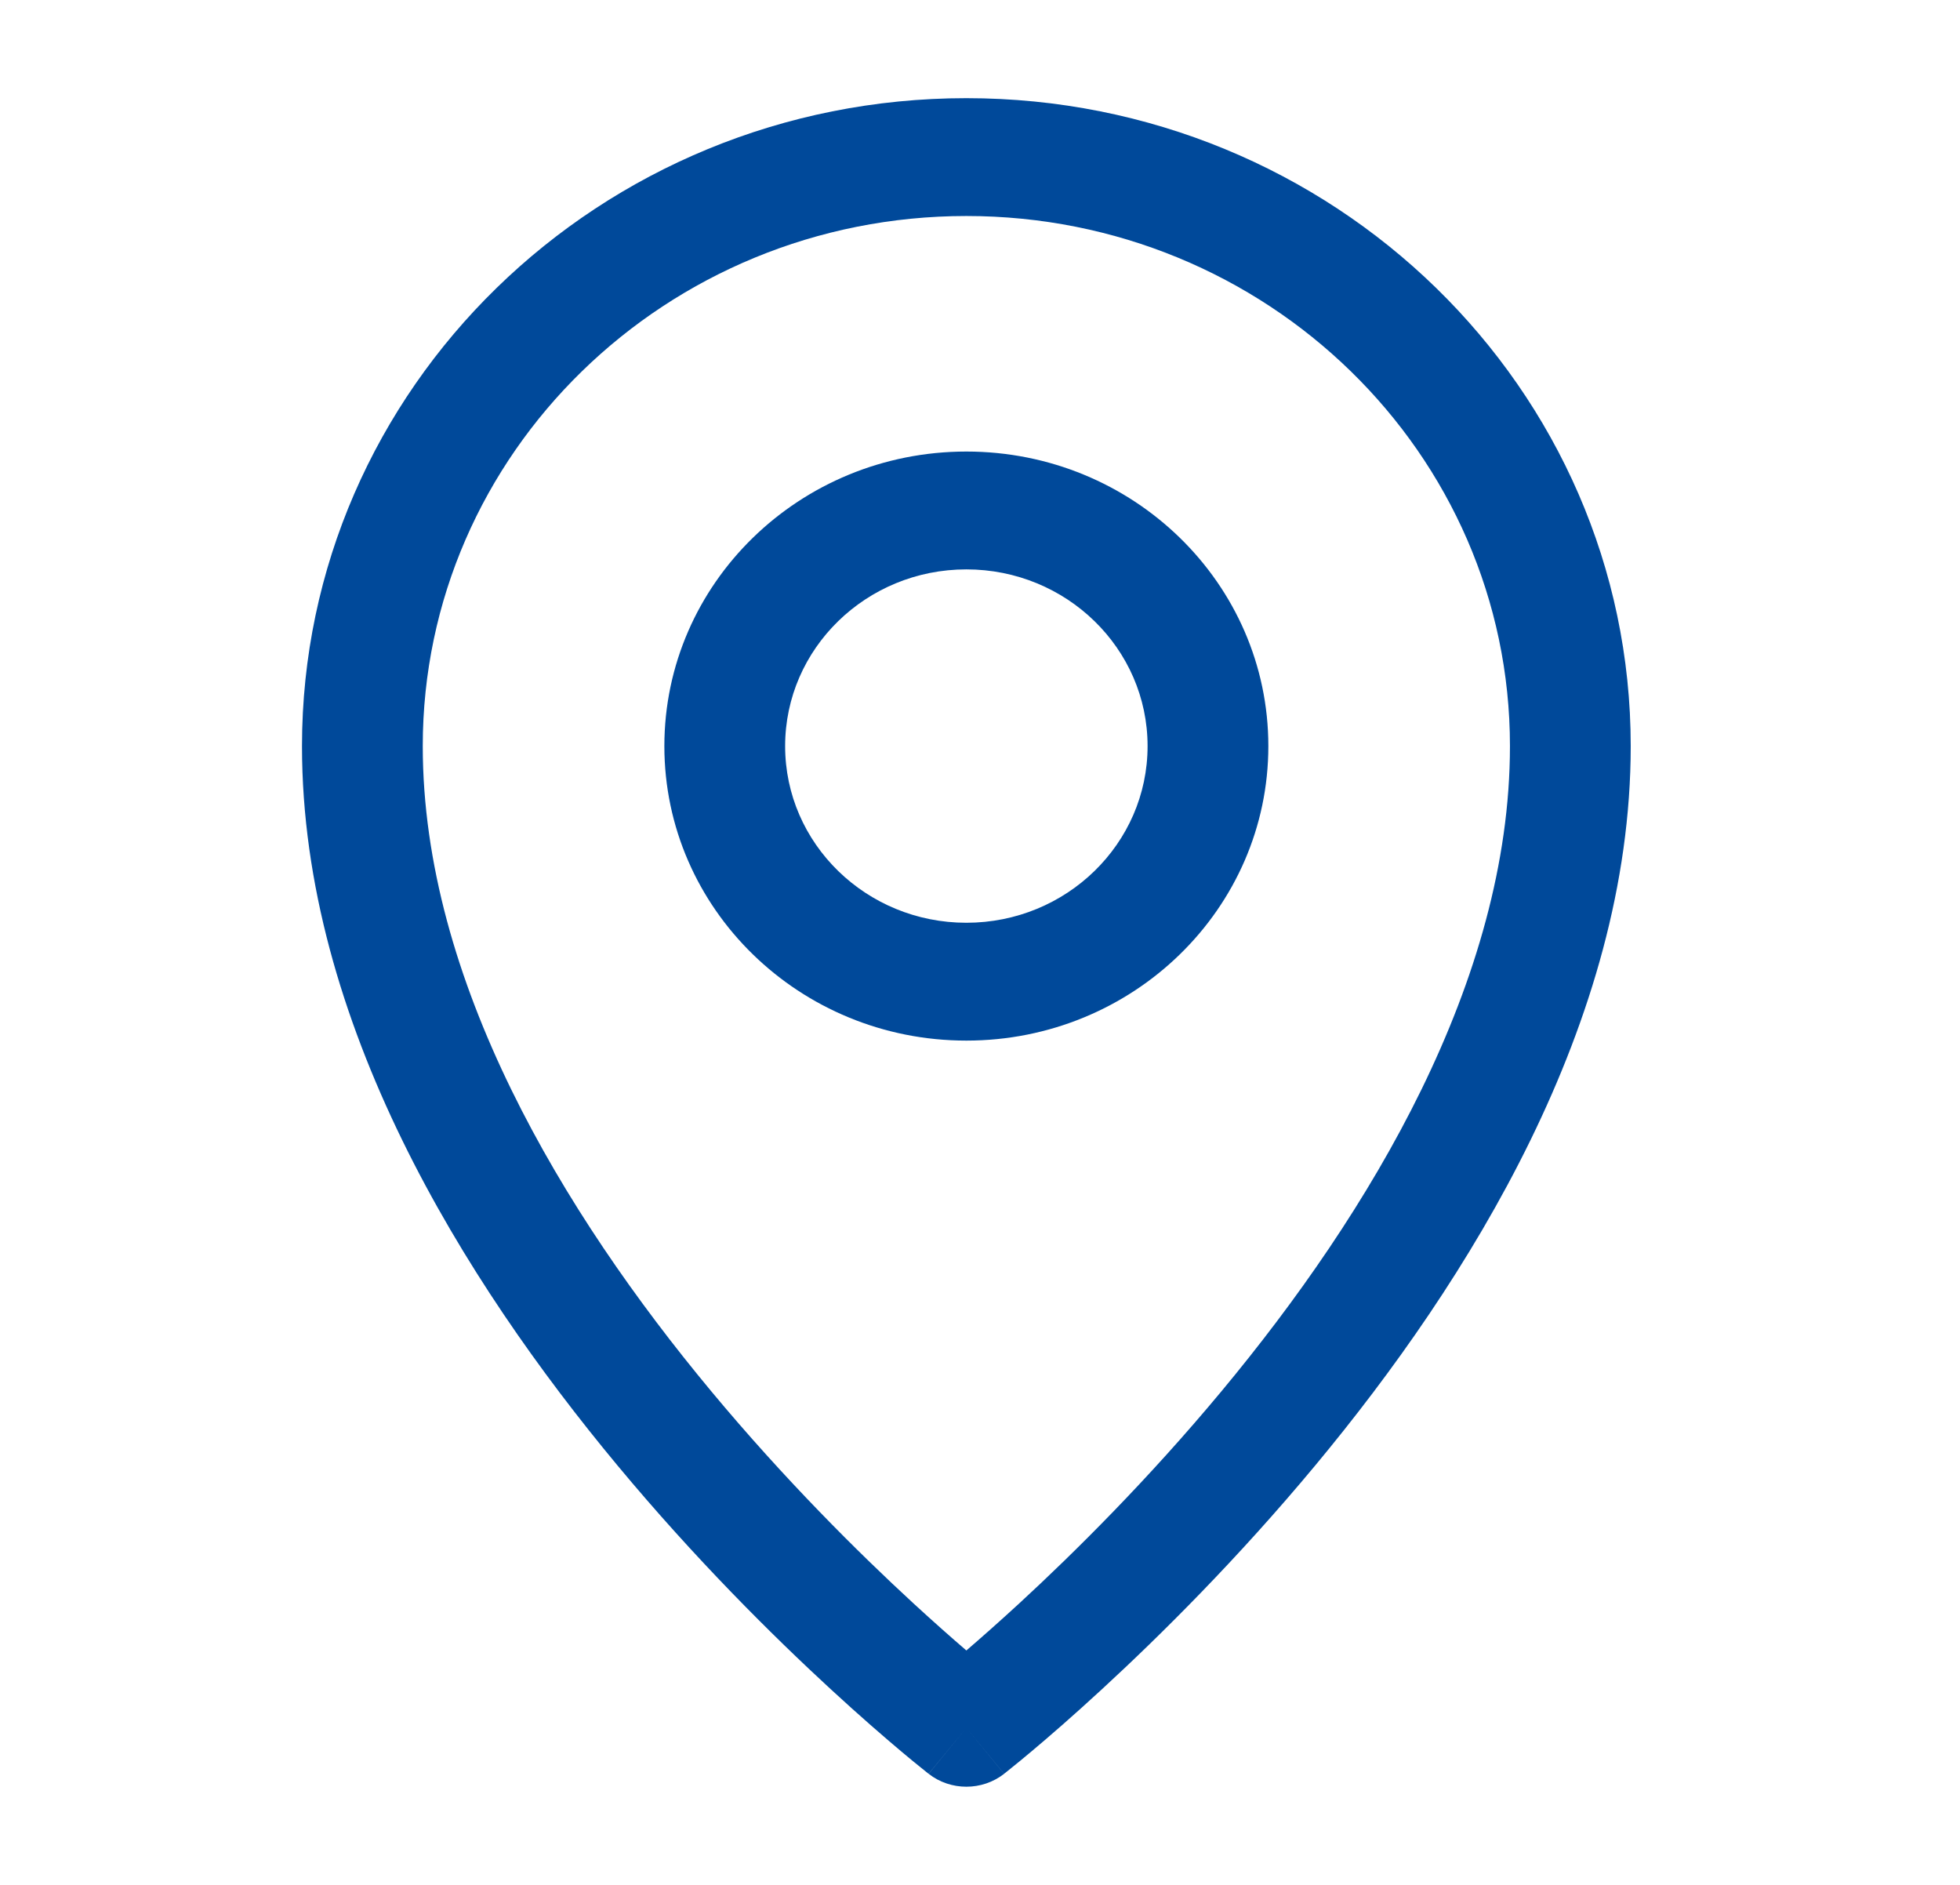
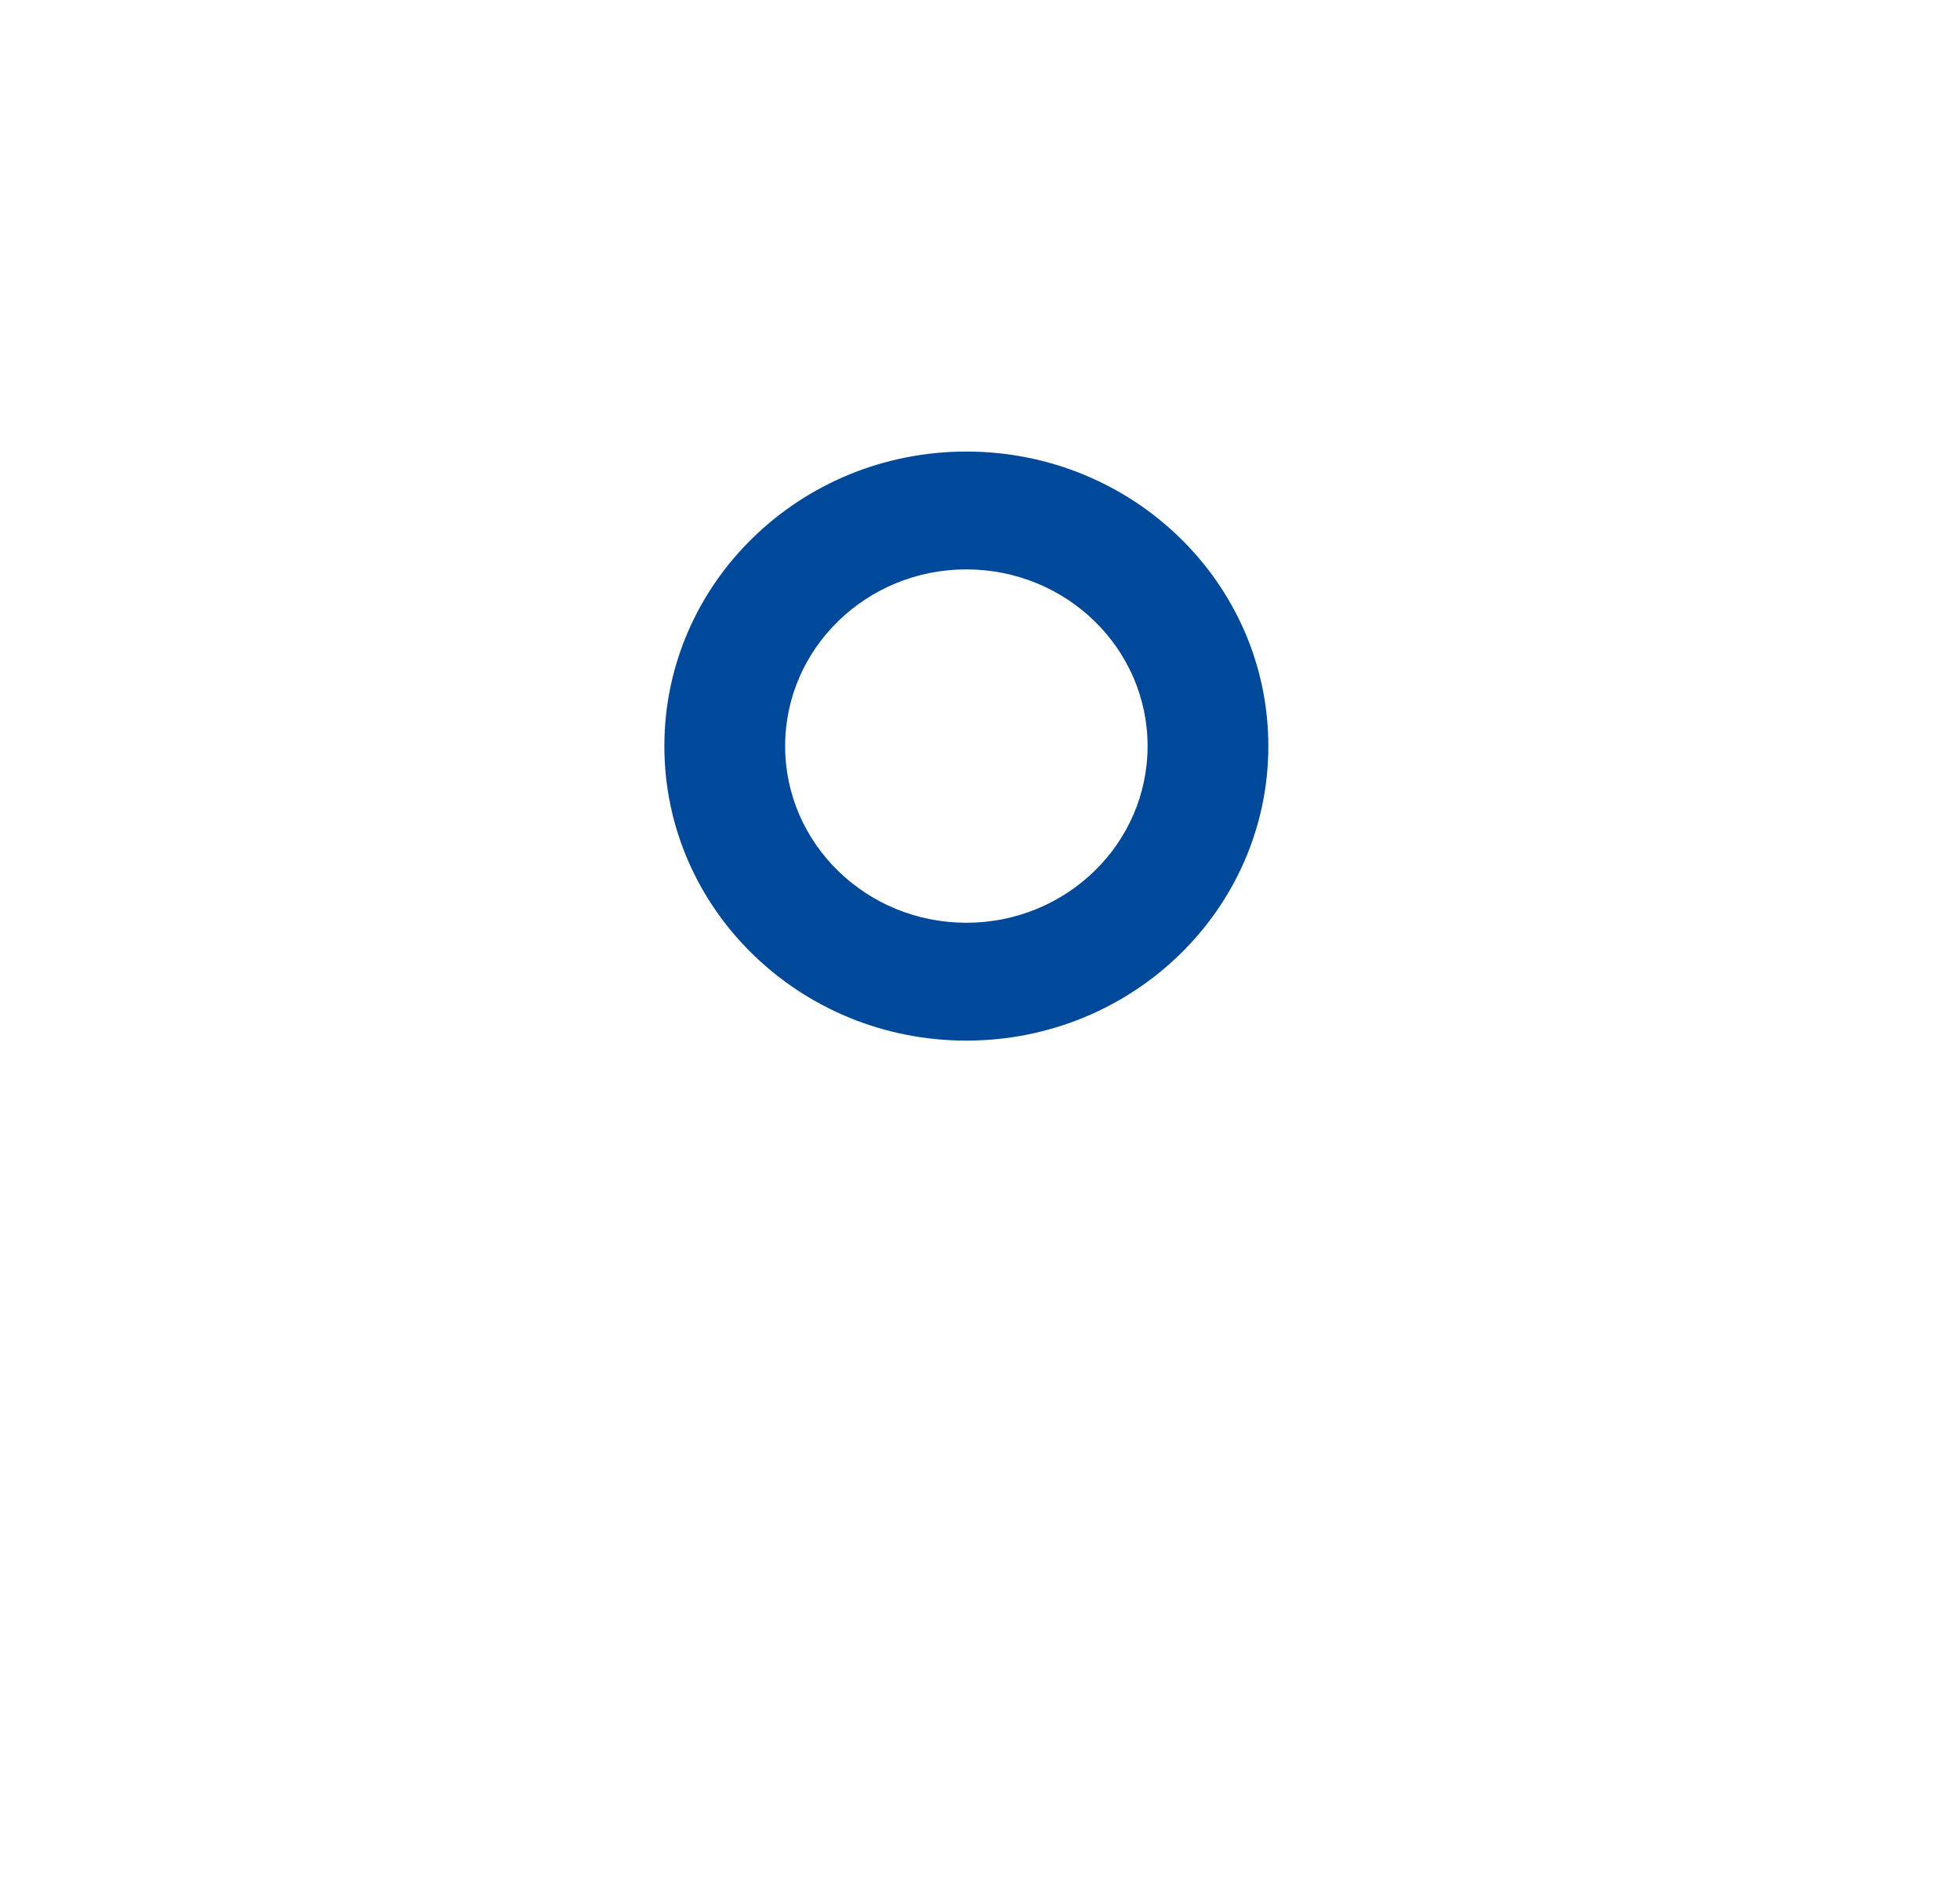
<svg xmlns="http://www.w3.org/2000/svg" width="26" height="25" viewBox="0 0 26 25" fill="none">
-   <path fill-rule="evenodd" clip-rule="evenodd" d="M4.006 9.896C4.006 5.15 7.952 1.302 12.819 1.302C17.686 1.302 21.632 5.15 21.632 9.896C21.632 13.558 19.481 16.991 17.447 19.437C16.418 20.675 15.391 21.693 14.621 22.402C14.236 22.757 13.914 23.036 13.686 23.227C13.573 23.322 13.483 23.396 13.42 23.446C13.389 23.471 13.365 23.491 13.348 23.504L13.328 23.52L13.322 23.524L13.321 23.526L13.32 23.526C13.32 23.526 13.32 23.527 12.819 22.917C12.319 23.527 12.318 23.526 12.318 23.526L12.318 23.526L12.316 23.524L12.31 23.52L12.29 23.504C12.273 23.491 12.249 23.471 12.218 23.446C12.155 23.396 12.065 23.322 11.952 23.227C11.725 23.036 11.402 22.757 11.017 22.402C10.247 21.693 9.22 20.675 8.191 19.437C6.157 16.991 4.006 13.558 4.006 9.896ZM12.819 22.917L12.319 23.527C12.611 23.755 13.027 23.755 13.32 23.527L12.819 22.917ZM12.819 21.891C13.01 21.727 13.248 21.517 13.521 21.266C14.253 20.592 15.229 19.624 16.203 18.453C18.175 16.082 20.03 13.004 20.03 9.896C20.03 6.012 16.802 2.865 12.819 2.865C8.837 2.865 5.608 6.012 5.608 9.896C5.608 13.004 7.463 16.082 9.435 18.453C10.409 19.624 11.385 20.592 12.117 21.266C12.39 21.517 12.628 21.727 12.819 21.891Z" fill="#00499A" />
  <path fill-rule="evenodd" clip-rule="evenodd" d="M8.813 9.896C8.813 7.738 10.607 5.989 12.819 5.989C15.031 5.989 16.825 7.738 16.825 9.896C16.825 12.053 15.031 13.802 12.819 13.802C10.607 13.802 8.813 12.053 8.813 9.896ZM12.819 7.552C11.492 7.552 10.415 8.601 10.415 9.896C10.415 11.19 11.492 12.239 12.819 12.239C14.146 12.239 15.223 11.19 15.223 9.896C15.223 8.601 14.146 7.552 12.819 7.552Z" fill="#00499A" />
</svg>